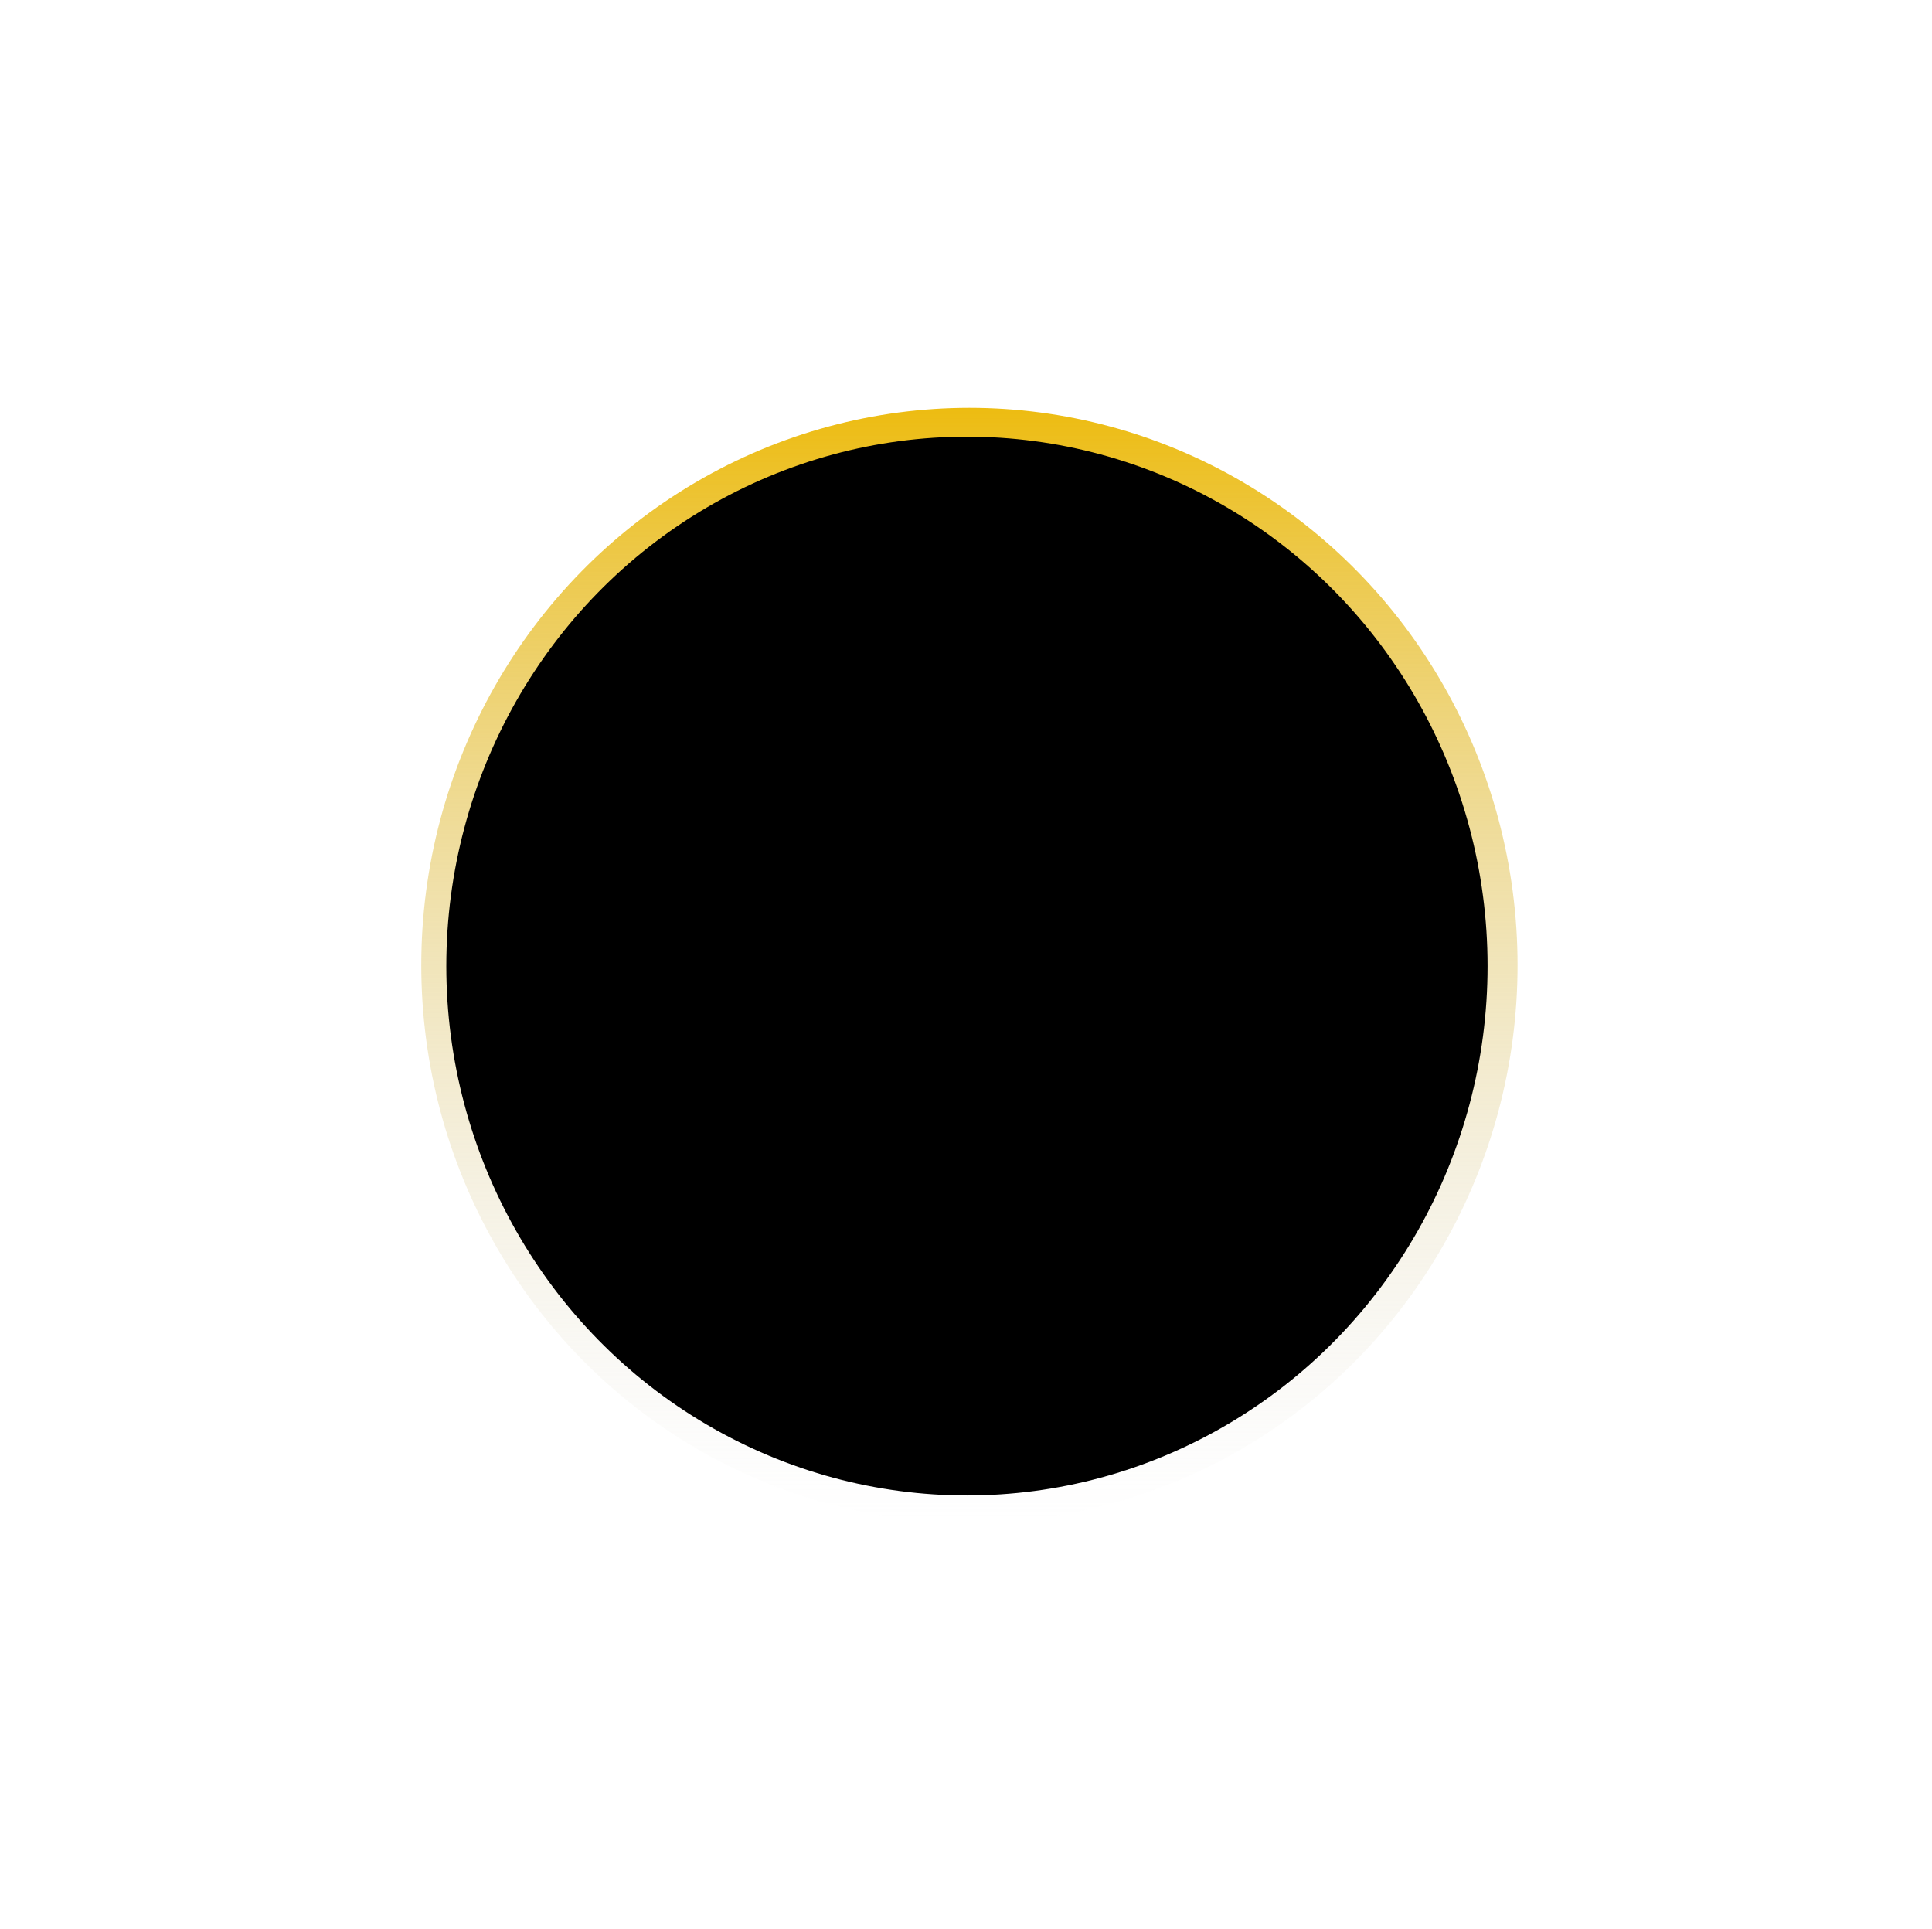
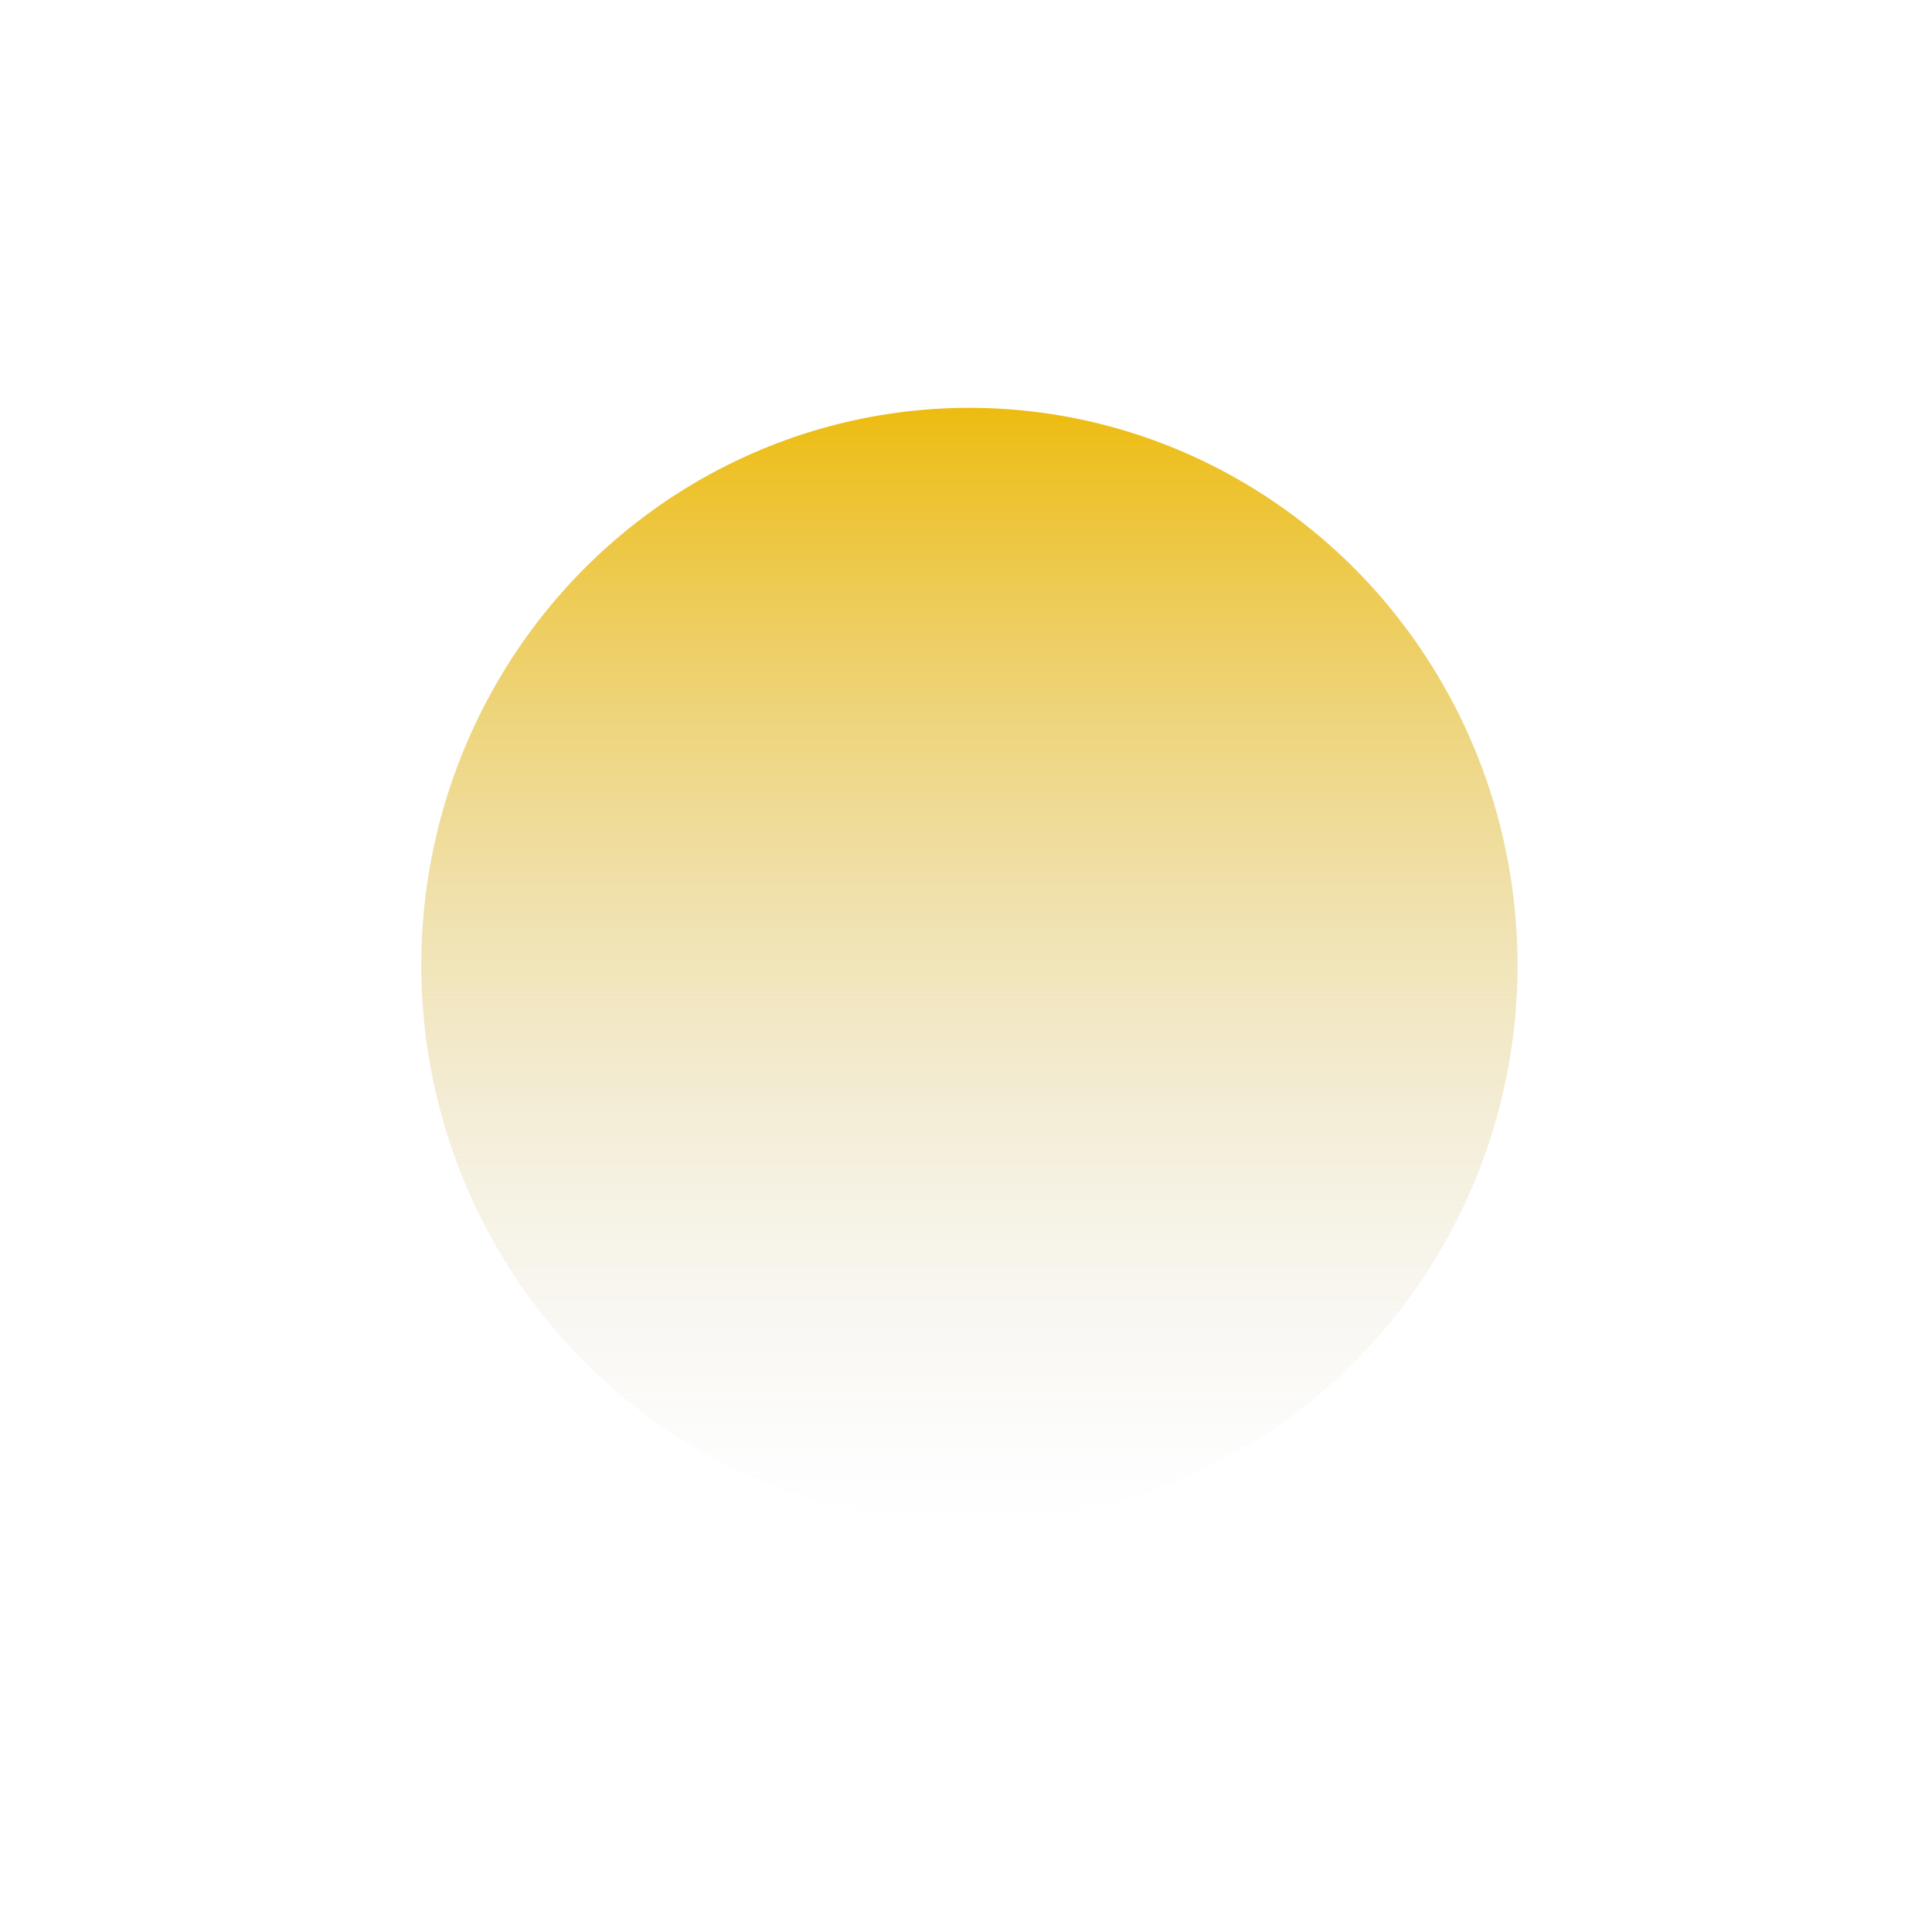
<svg xmlns="http://www.w3.org/2000/svg" width="602" height="601" fill="none">
  <g filter="url(#a)">
    <ellipse cx="302.064" cy="300.733" fill="url(#b)" rx="170.796" ry="173.665" />
  </g>
-   <ellipse cx="301.293" cy="301.007" fill="#000" rx="162.225" ry="164.95" />
  <defs>
    <linearGradient id="b" x1="302.064" x2="302.064" y1="127.068" y2="474.398" gradientUnits="userSpaceOnUse">
      <stop stop-color="#EDBC11" />
      <stop offset="1" stop-color="#D9D9D9" stop-opacity="0" />
    </linearGradient>
    <filter id="a" width="440.285" height="446.024" x="81.922" y="77.721" color-interpolation-filters="sRGB" filterUnits="userSpaceOnUse">
      <feFlood flood-opacity="0" result="BackgroundImageFix" />
      <feBlend in="SourceGraphic" in2="BackgroundImageFix" result="shape" />
      <feGaussianBlur result="effect1_foregroundBlur_2212_5042" stdDeviation="24.674" />
    </filter>
  </defs>
</svg>